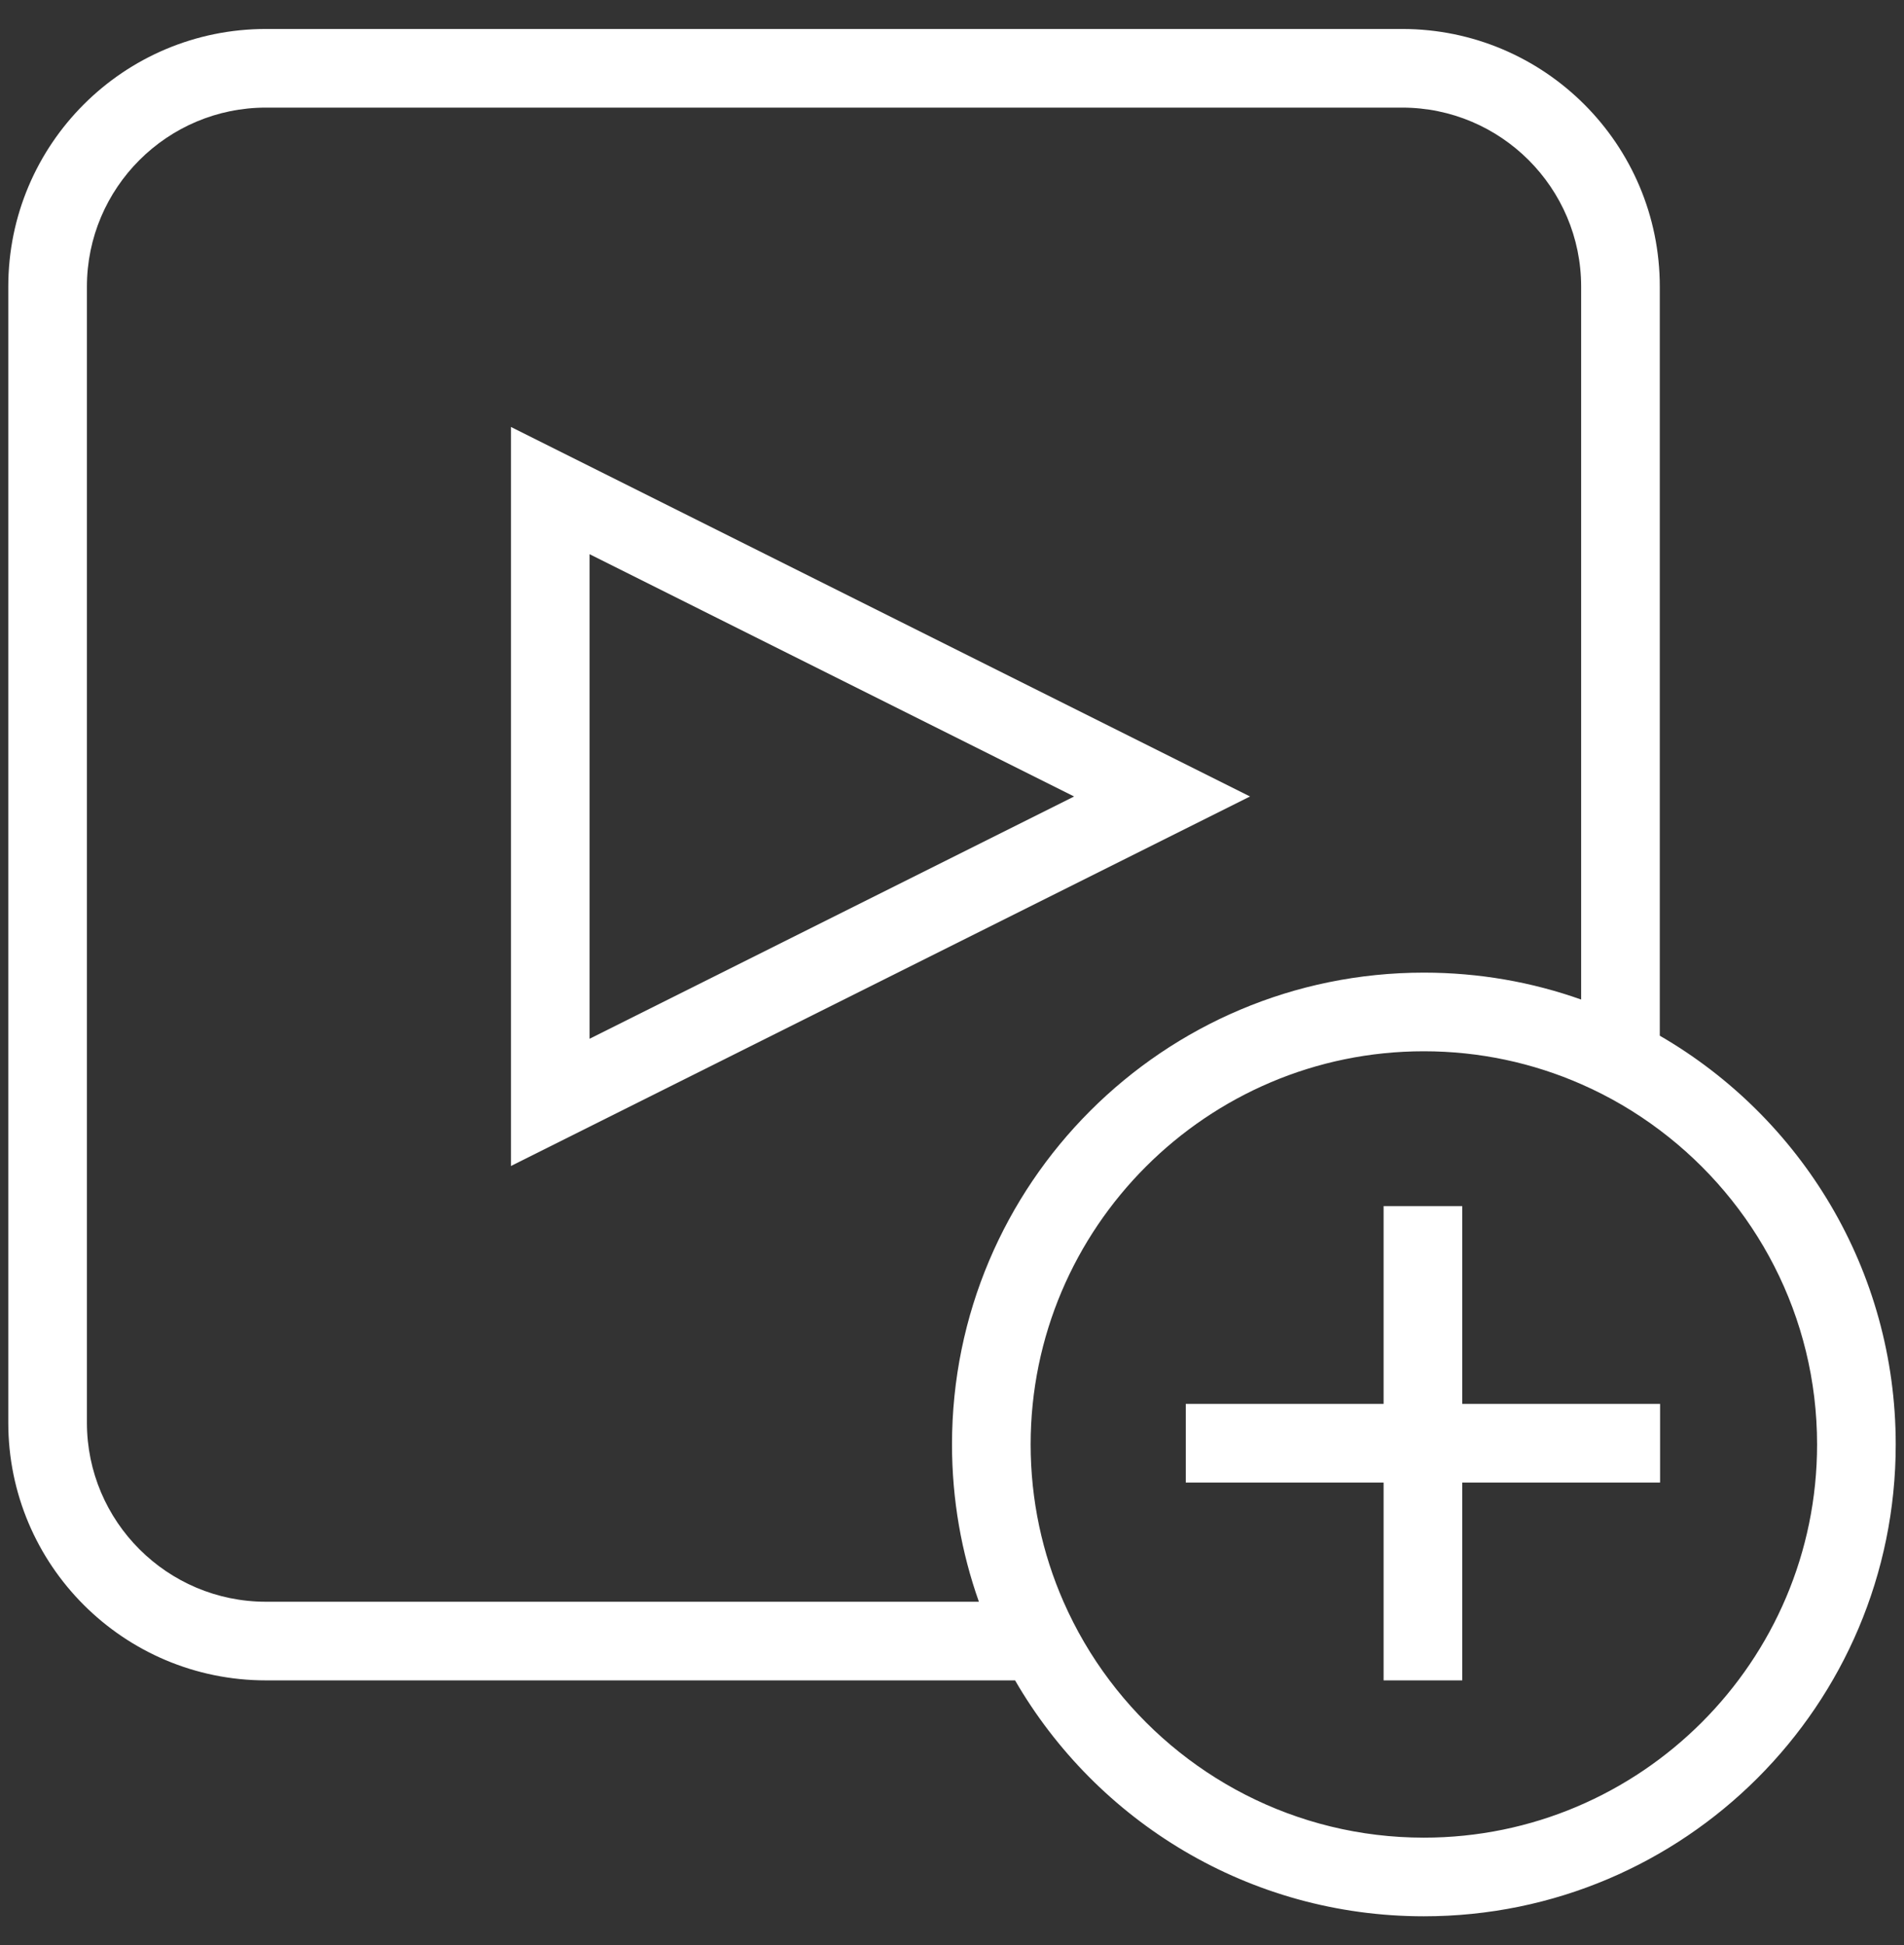
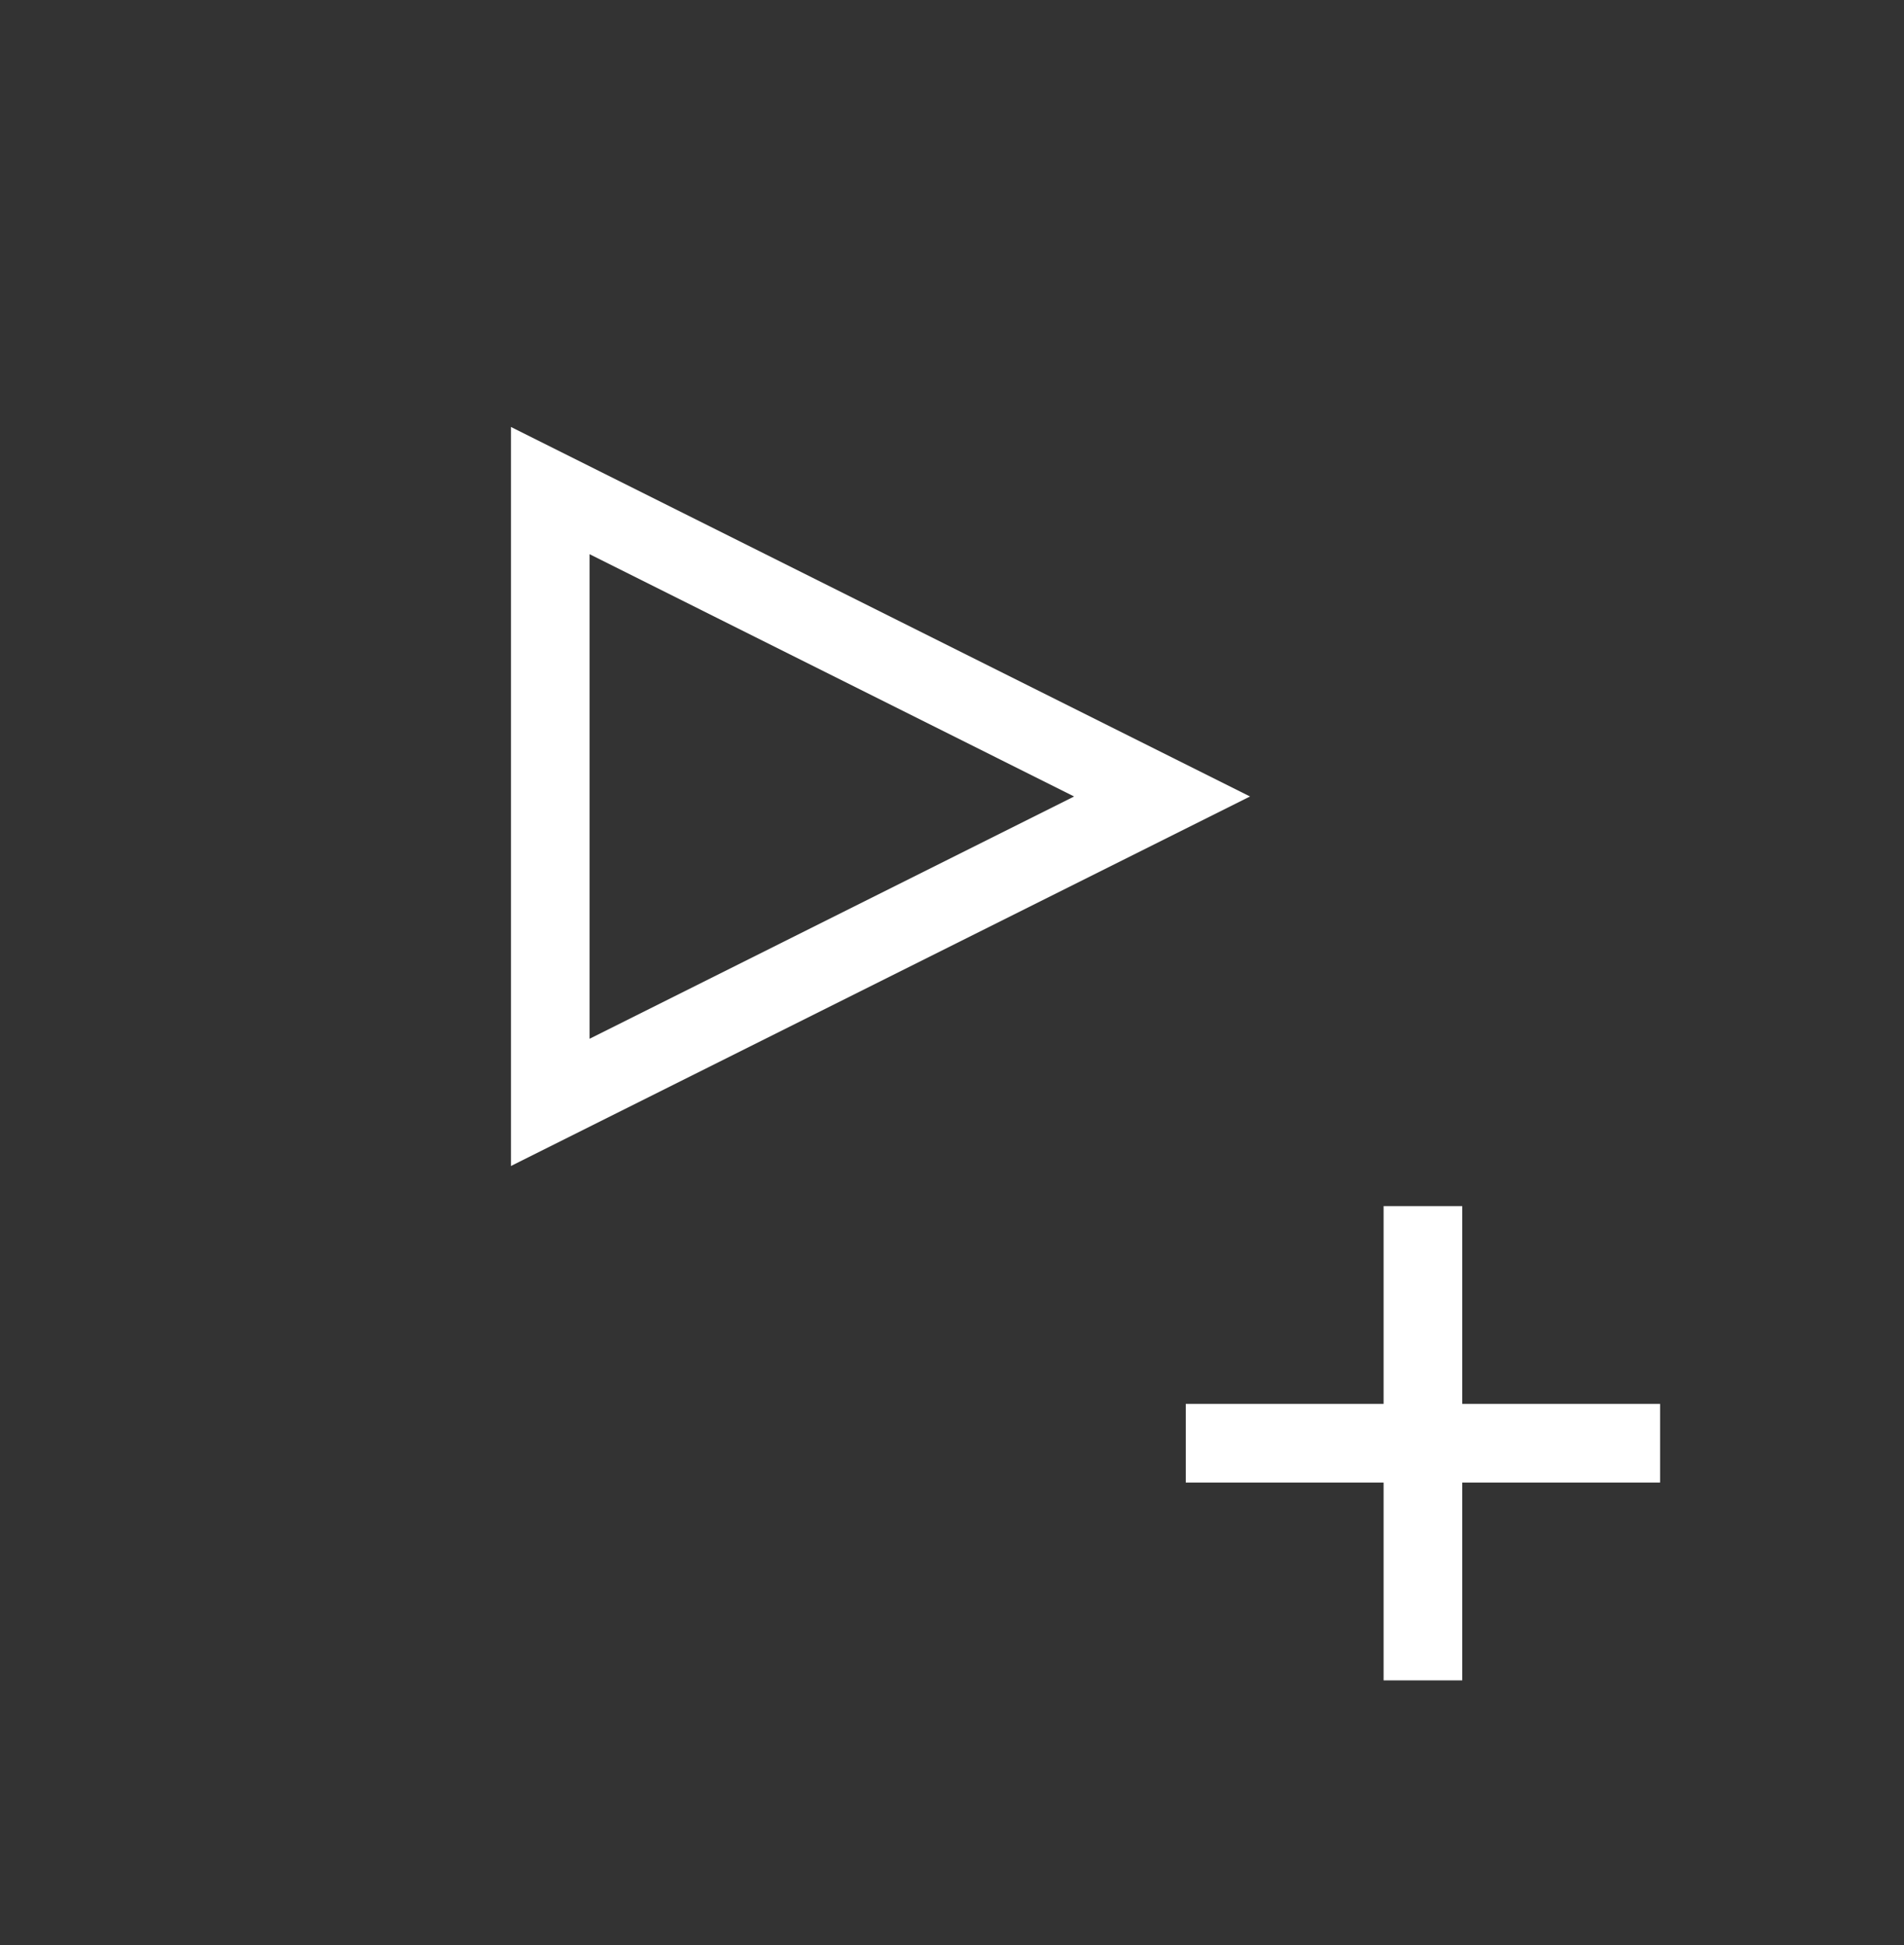
<svg xmlns="http://www.w3.org/2000/svg" width="46" height="47" viewBox="0 0 46 47" fill="none">
  <rect x="0" y="0" width="46" height="47" fill="#333333" stroke="none" />
  <g id="Group ">
-     <path id="Vector" d="M40.1 25.024V6.926C40.1 3.487 37.313 0.7 33.874 0.7H6.426C2.987 0.7 0.2 3.487 0.2 6.926V34.374C0.2 37.813 2.987 40.6 6.426 40.6H24.524C26.496 44.007 30.18 46.3 34.4 46.3C40.696 46.3 45.8 41.195 45.8 34.9C45.8 30.68 43.508 26.996 40.1 25.024ZM23.65 38.7H6.426C4.04 38.7 2.1 36.76 2.1 34.374V6.926C2.1 4.54 4.04 2.6 6.426 2.6H33.874C36.26 2.6 38.2 4.54 38.2 6.926V24.15C37.012 23.728 35.732 23.5 34.4 23.5C28.105 23.5 23 28.605 23 34.9C23 36.232 23.228 37.511 23.65 38.7ZM34.4 44.4C31.299 44.4 28.54 42.905 26.806 40.6C26.365 40.015 25.992 39.378 25.694 38.7C25.183 37.535 24.9 36.249 24.9 34.9C24.9 29.662 29.163 25.4 34.4 25.4C35.749 25.4 37.035 25.683 38.2 26.194C38.878 26.491 39.515 26.865 40.1 27.306C42.406 29.04 43.9 31.799 43.9 34.9C43.9 40.138 39.638 44.4 34.4 44.4Z" fill="white" />
    <path id="Vector_2" d="M35.327 29.141H33.427V33.92H28.648V35.82H33.427V40.6H35.327V35.82H40.107V33.92H35.327V29.141Z" fill="white" />
    <path id="Vector_3" d="M12.344 10.316V28.172L30.2 19.244L12.344 10.316ZM14.244 13.39L25.95 19.244L14.244 25.098V13.392V13.39Z" fill="white" />
  </g>
</svg>